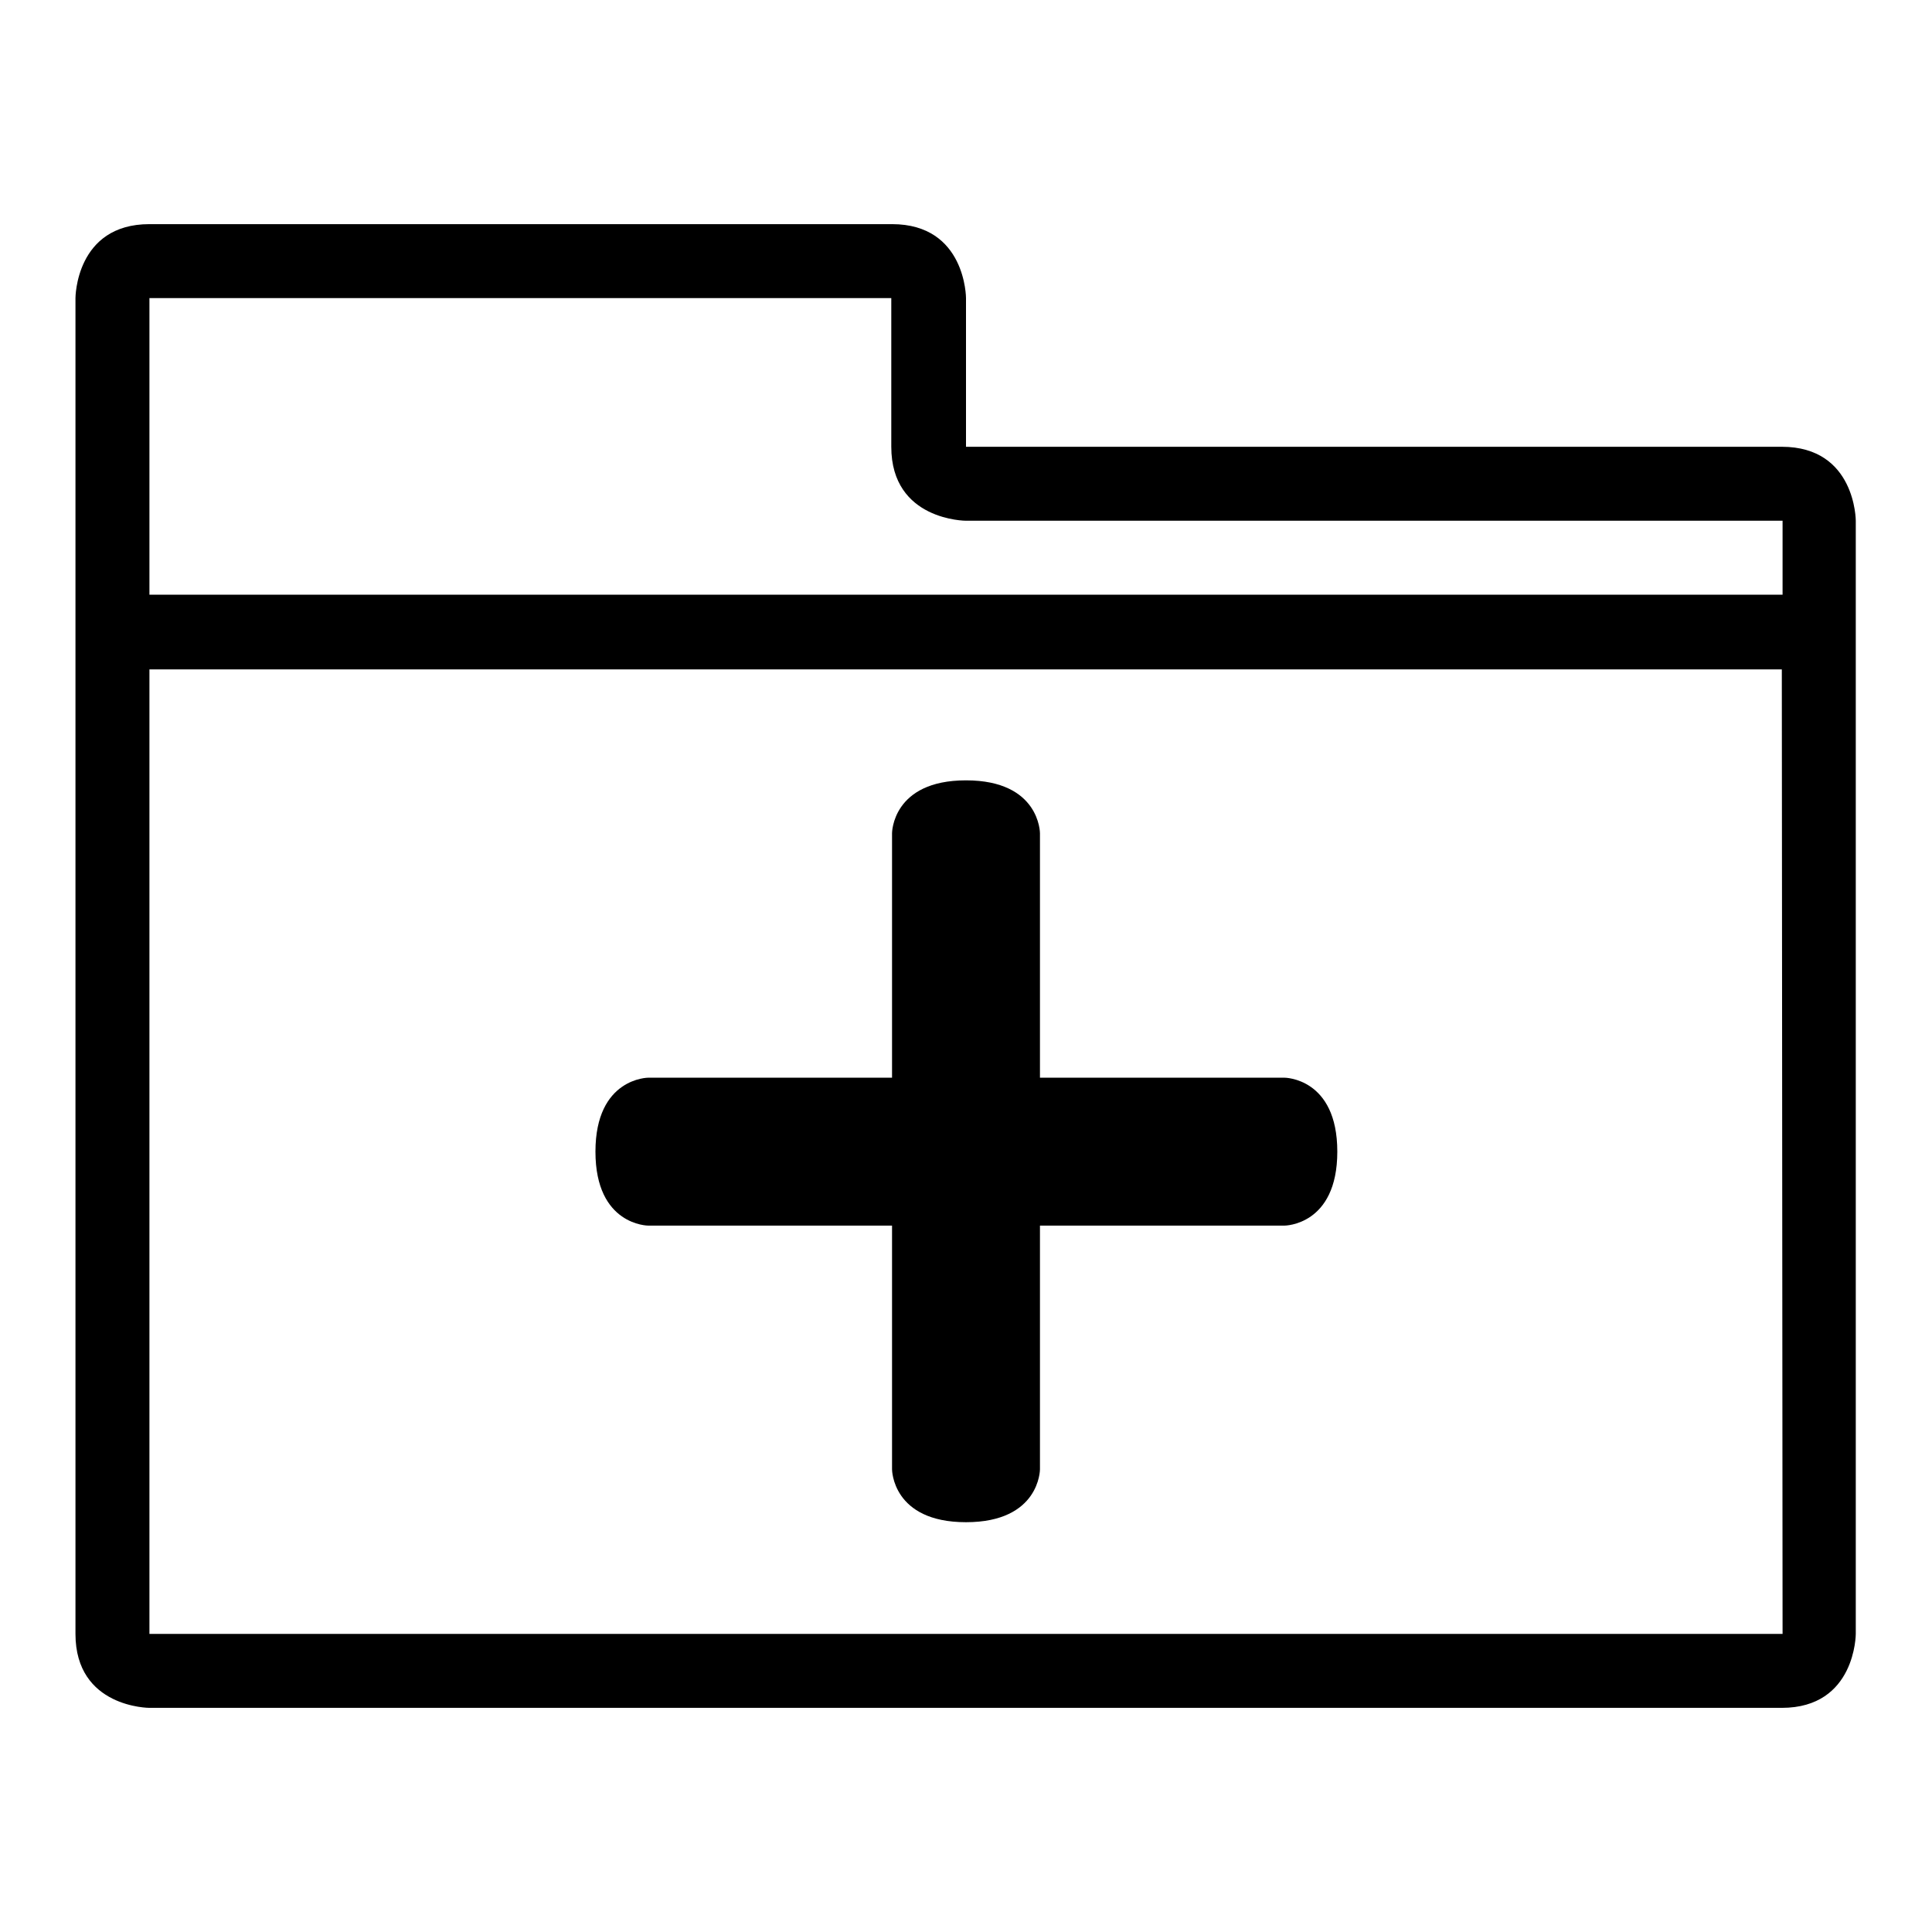
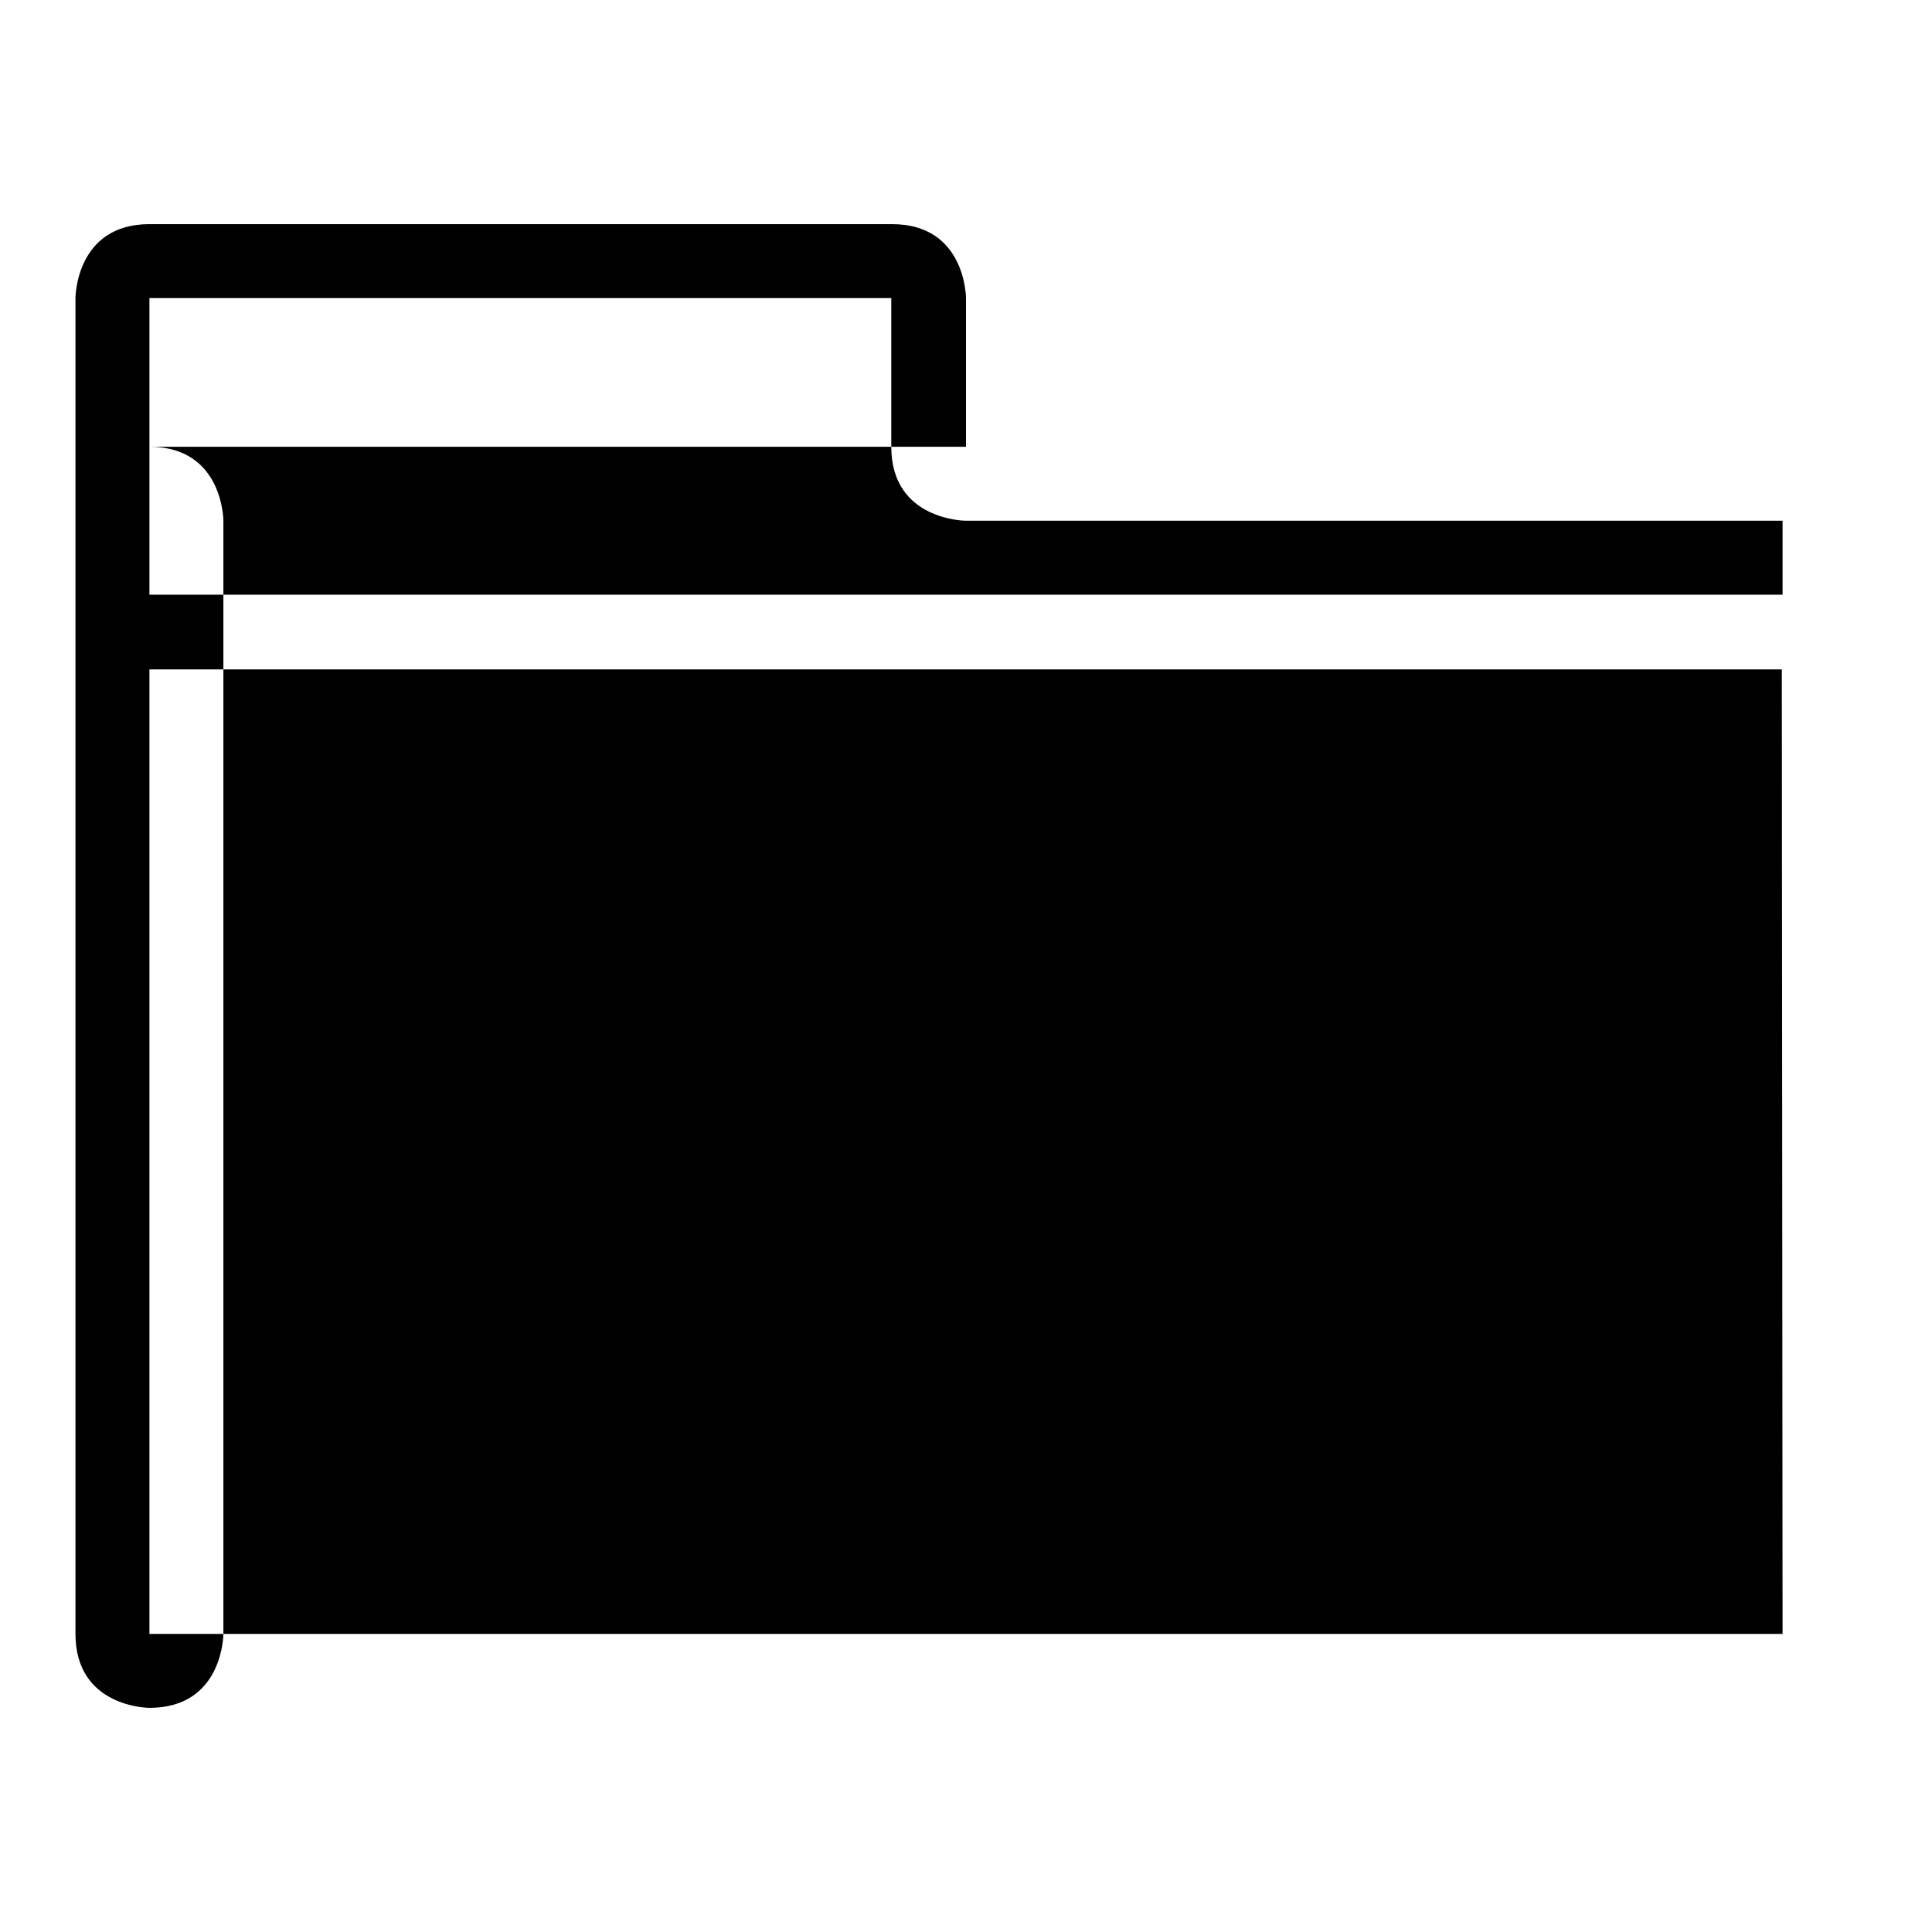
<svg xmlns="http://www.w3.org/2000/svg" version="1.1" x="0px" y="0px" viewBox="0 0 256 256" enable-background="new 0 0 256 256" xml:space="preserve">
  <g>
    <g>
-       <path fill="#000000" d="M145.7,177.2" />
-       <path fill="#000000" d="M128,59.2V39.5c0,0,0-9.8-9.8-9.8H19.8c-9.8,0-9.8,9.8-9.8,9.8v177c0,9.8,9.8,9.8,9.8,9.8h216.3c9.8,0,9.8-9.8,9.8-9.8V69c0,0,0-9.8-9.8-9.8H128z M236.2,216.5H19.8V88.7h216.3L236.2,216.5L236.2,216.5z M19.8,78.8V39.5h98.3v19.7c0,9.8,9.9,9.8,9.9,9.8h108.2v9.8H19.8z" />
+       <path fill="#000000" d="M128,59.2V39.5c0,0,0-9.8-9.8-9.8H19.8c-9.8,0-9.8,9.8-9.8,9.8v177c0,9.8,9.8,9.8,9.8,9.8c9.8,0,9.8-9.8,9.8-9.8V69c0,0,0-9.8-9.8-9.8H128z M236.2,216.5H19.8V88.7h216.3L236.2,216.5L236.2,216.5z M19.8,78.8V39.5h98.3v19.7c0,9.8,9.9,9.8,9.9,9.8h108.2v9.8H19.8z" />
      <path fill="#000000" d="M170.2,162.4H85.9c0,0-7,0-7-9.8s7-9.8,7-9.8h84.3c0,0,7,0,7,9.8S170.2,162.4,170.2,162.4z" />
-       <path fill="#000000" d="M137.8,194.7c0,0,0,7-9.8,7s-9.8-7-9.8-7v-84.3c0,0,0-7,9.8-7s9.8,7,9.8,7V194.7z" />
    </g>
  </g>
</svg>